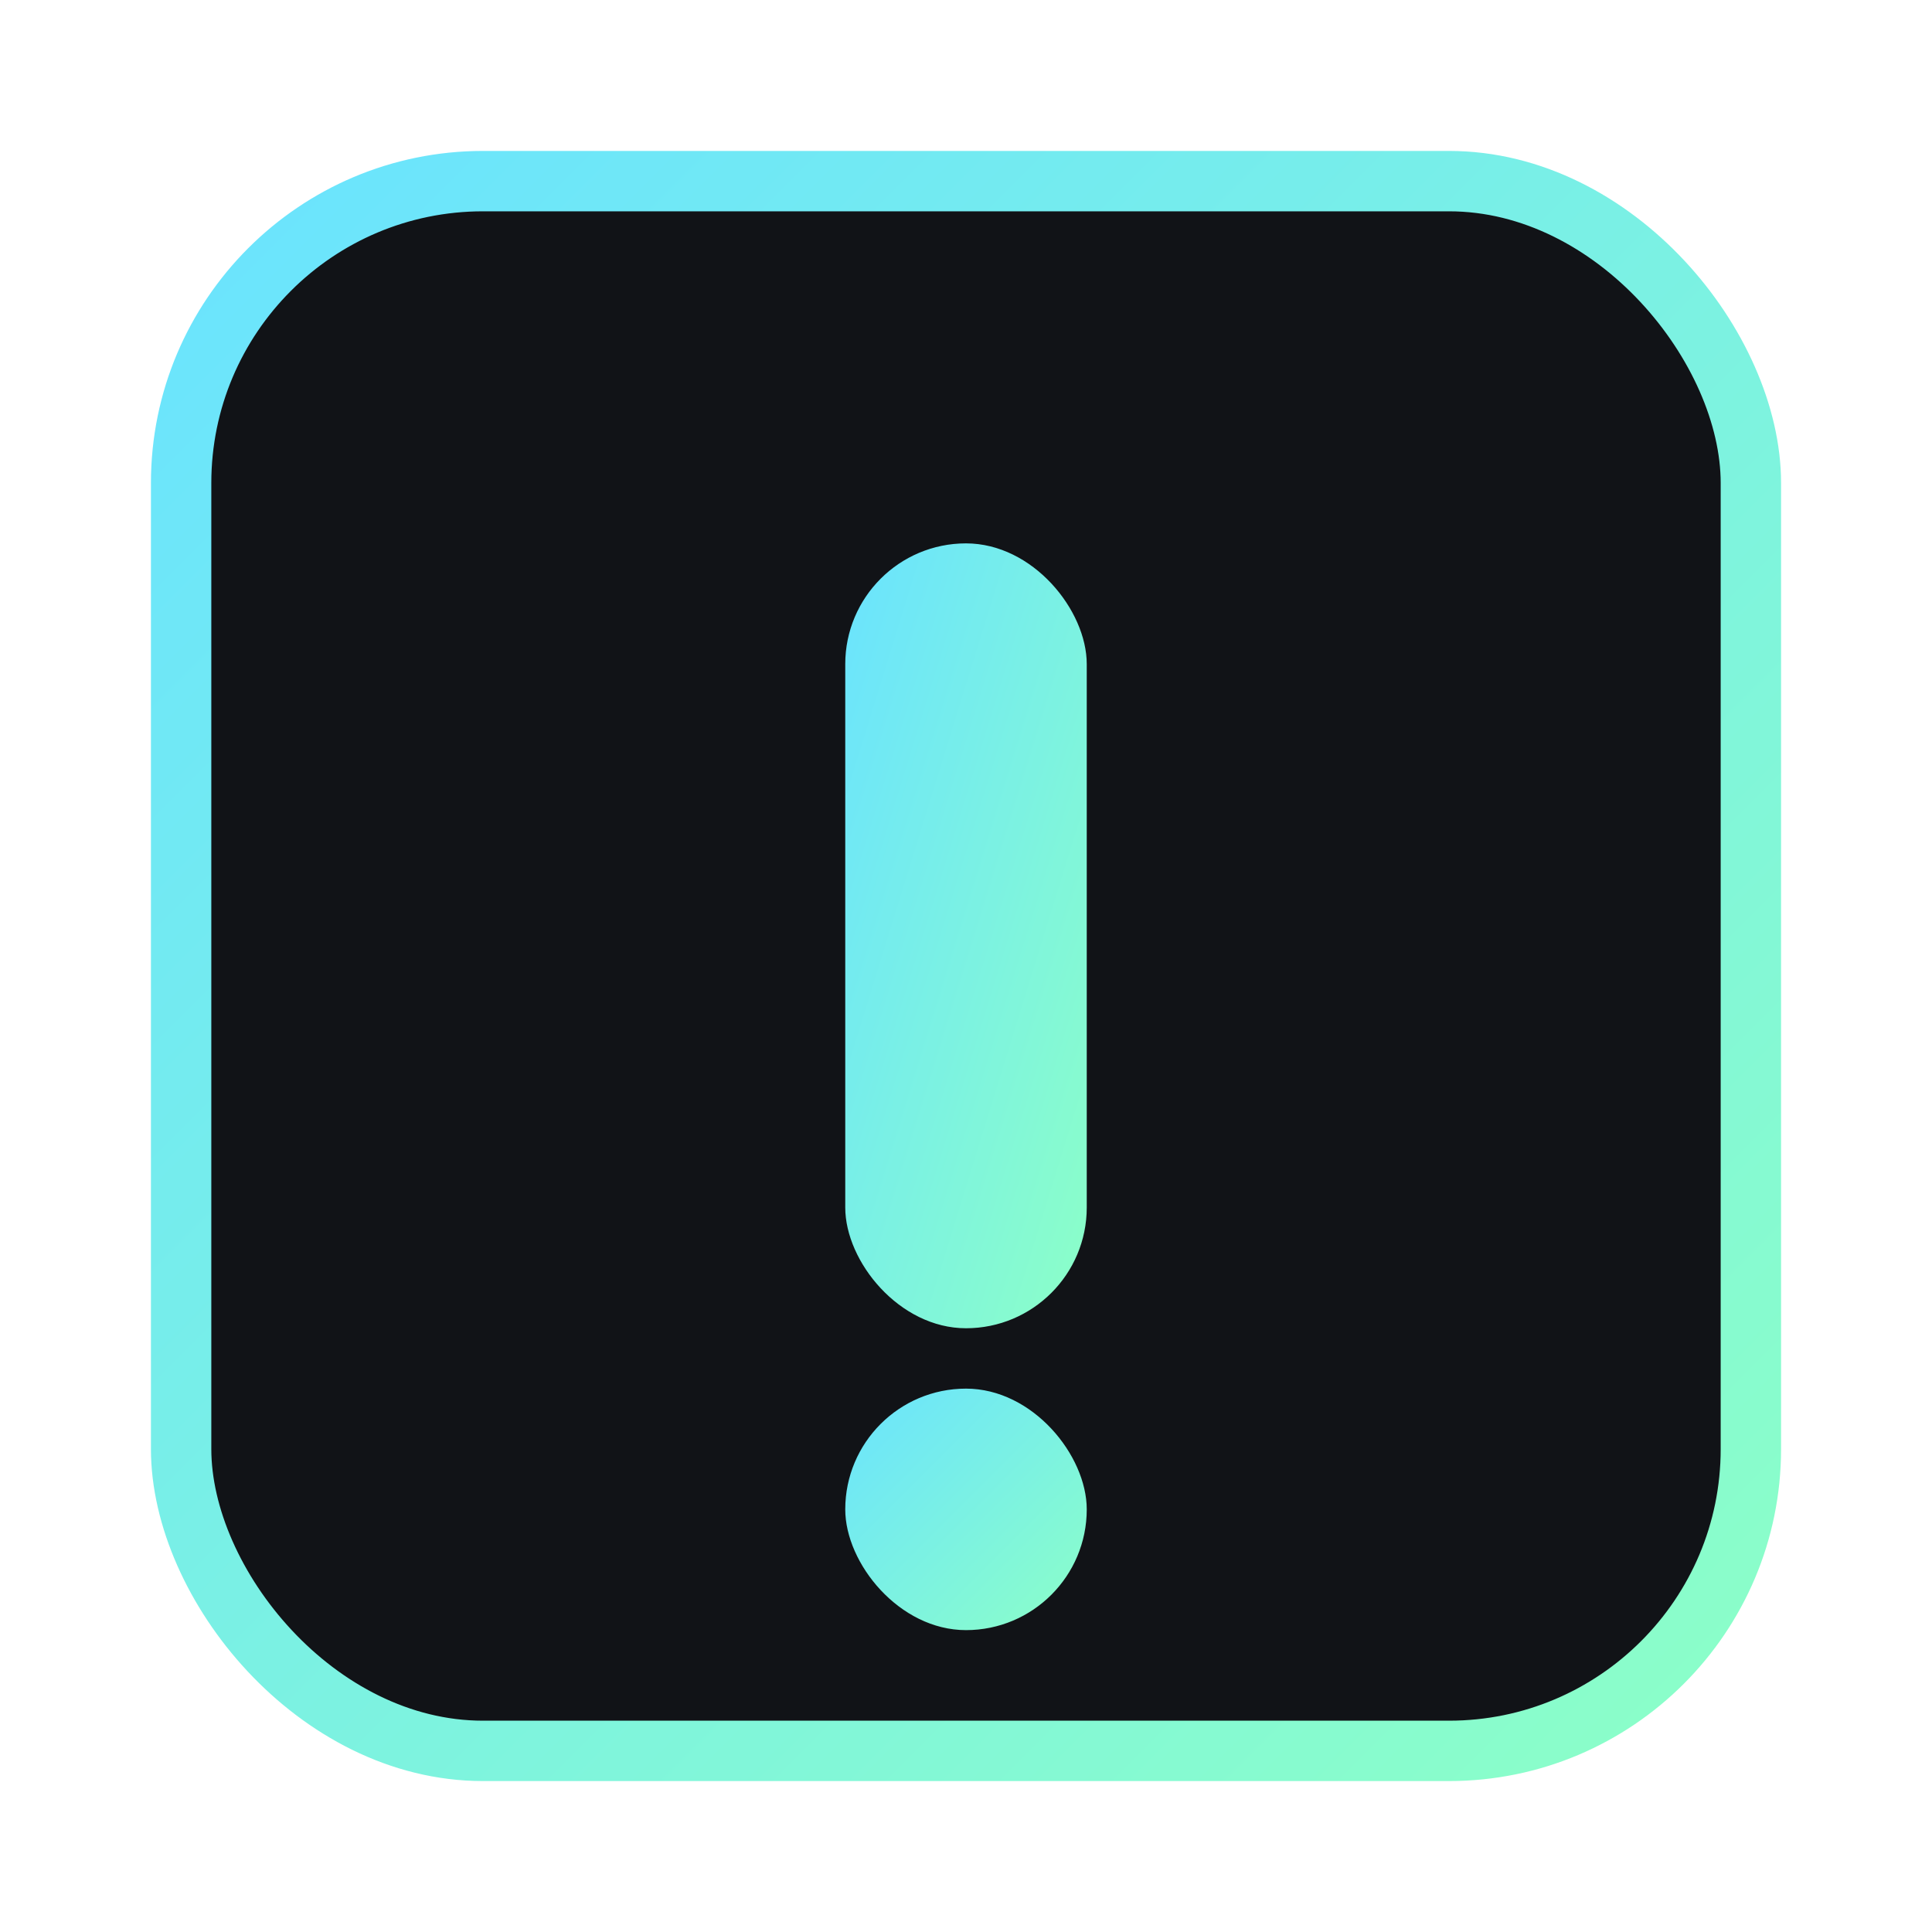
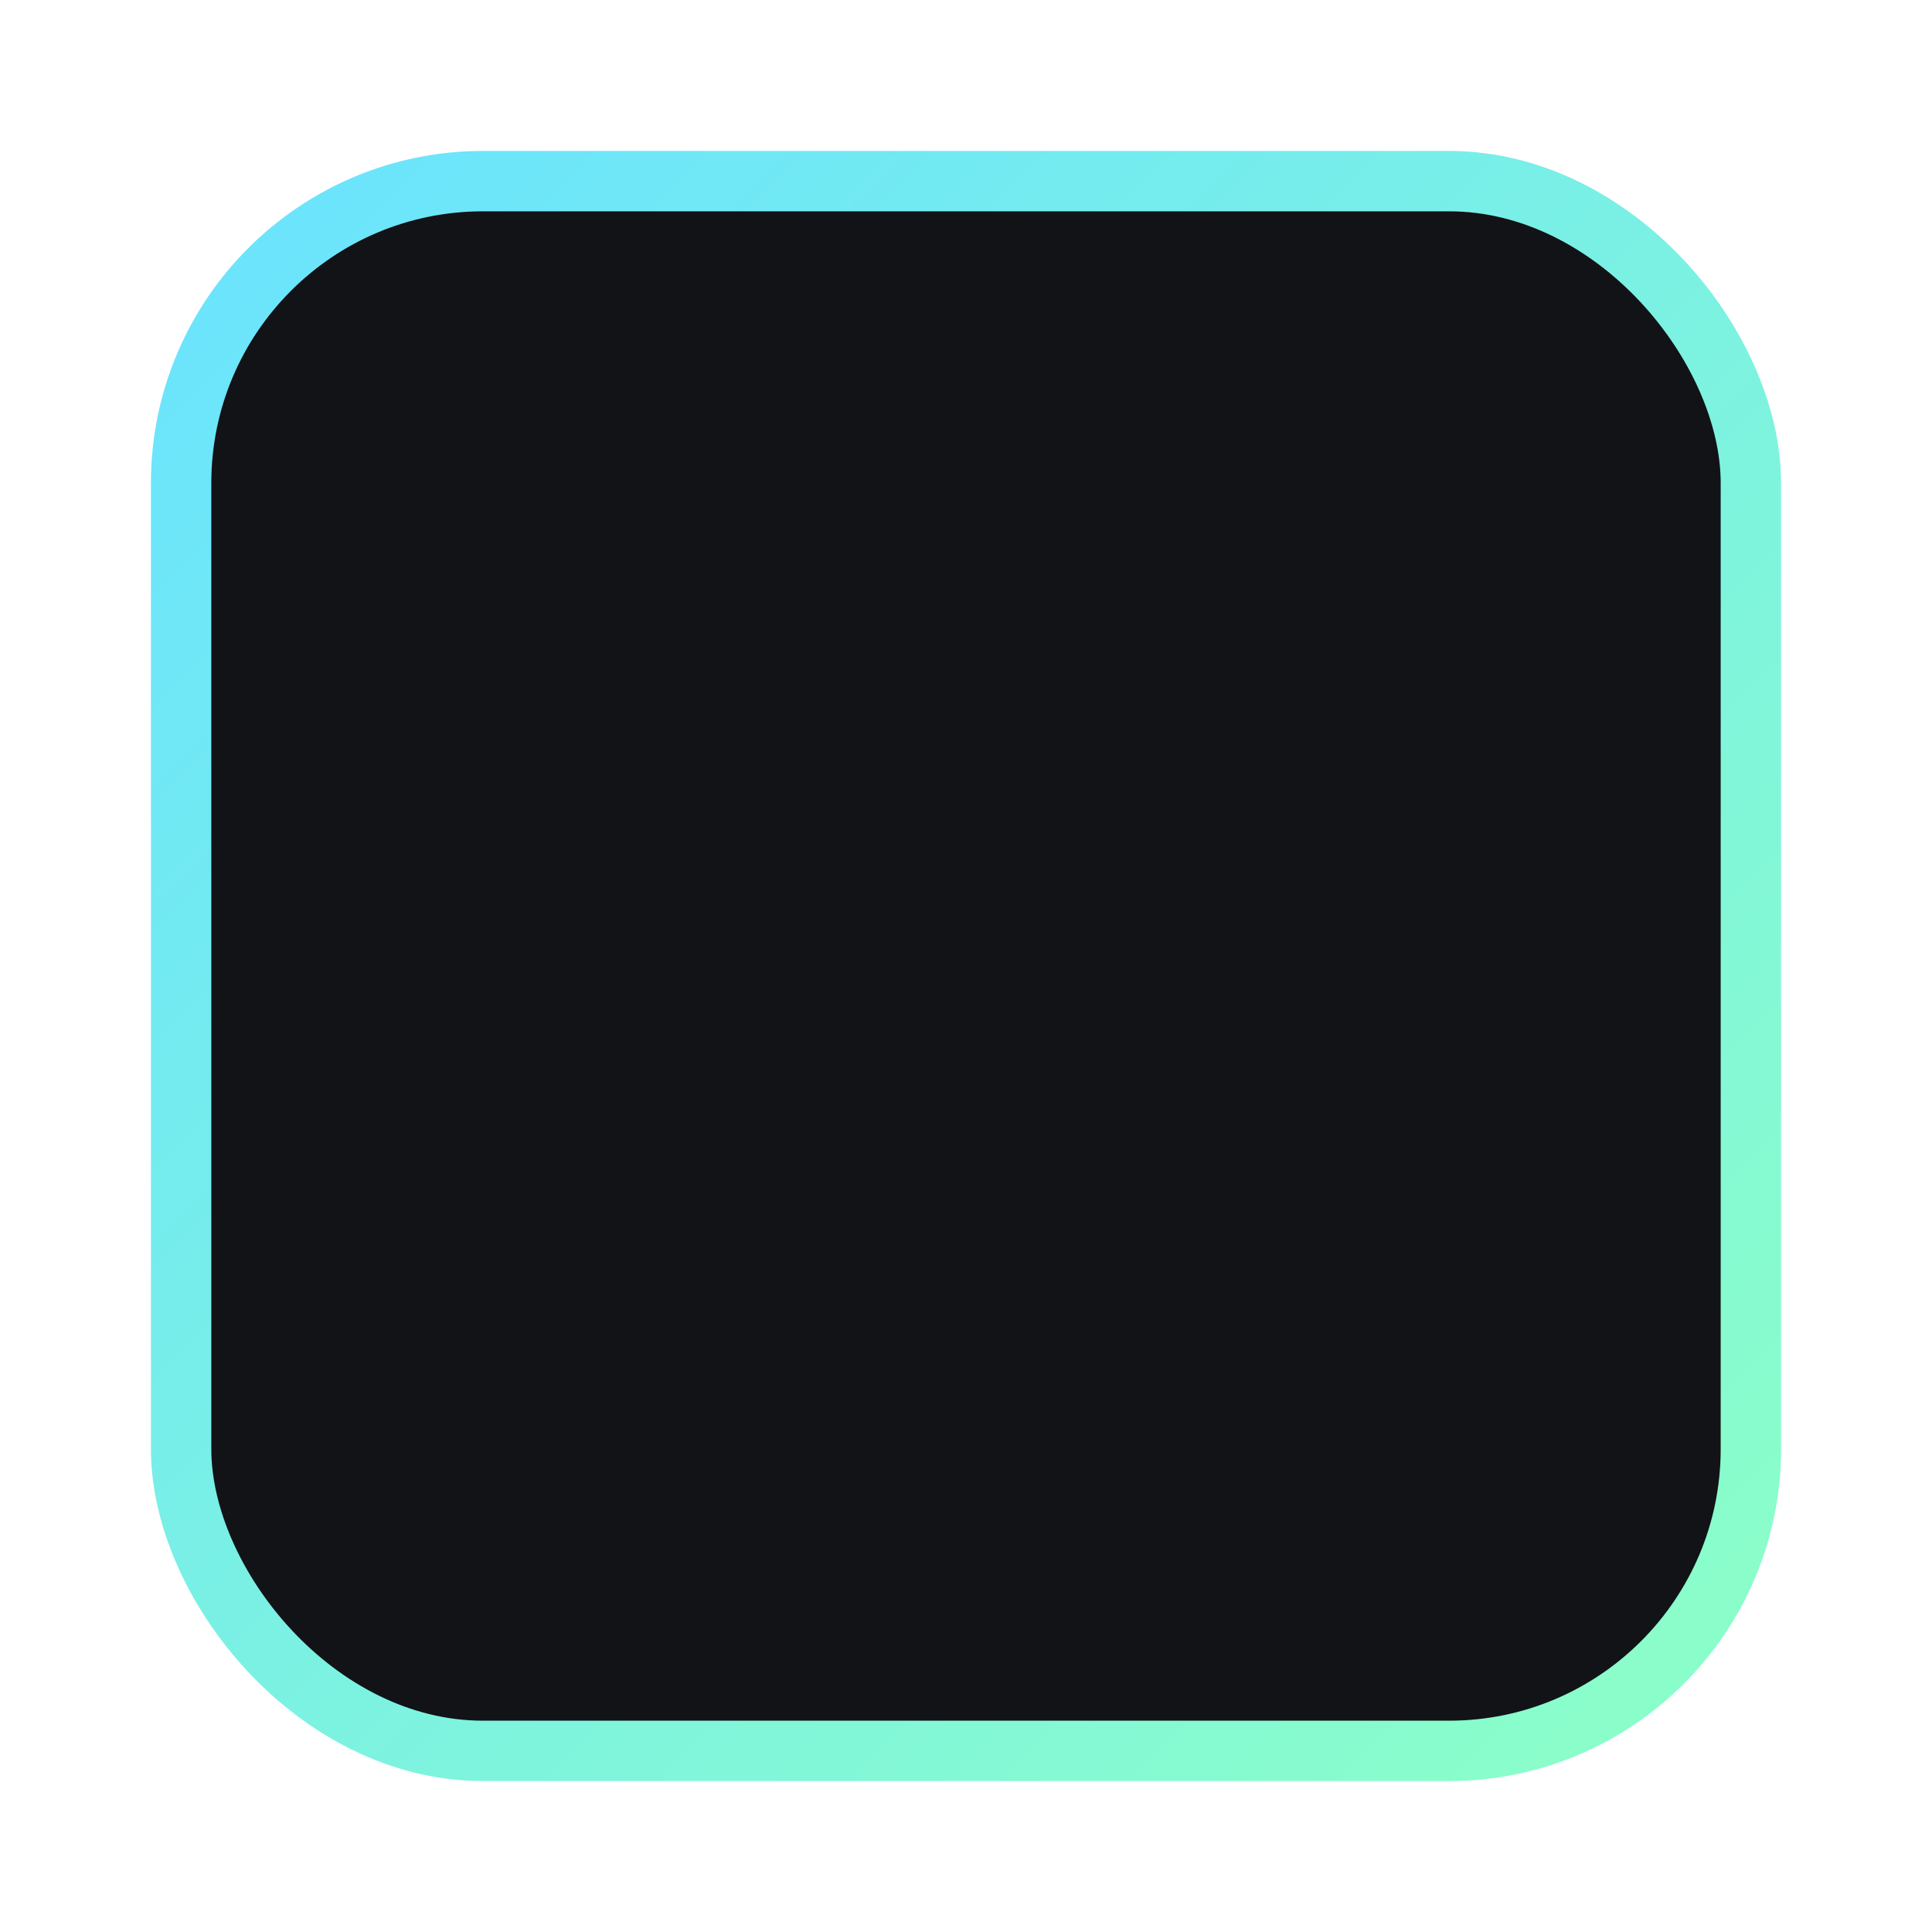
<svg xmlns="http://www.w3.org/2000/svg" width="64" height="64" viewBox="0 0 64 64" role="img">
  <defs>
    <linearGradient id="g" x1="0" x2="1" y1="0" y2="1">
      <stop offset="0" stop-color="#6ae3ff" />
      <stop offset="1" stop-color="#8cffc7" />
    </linearGradient>
  </defs>
  <rect x="6" y="6" width="52" height="52" rx="10" fill="#111317" stroke="url(#g)" stroke-width="2" />
-   <rect x="28" y="18" width="8" height="26" rx="4" fill="url(#g)" />
-   <rect x="28" y="46" width="8" height="8" rx="4" fill="url(#g)" />
</svg>